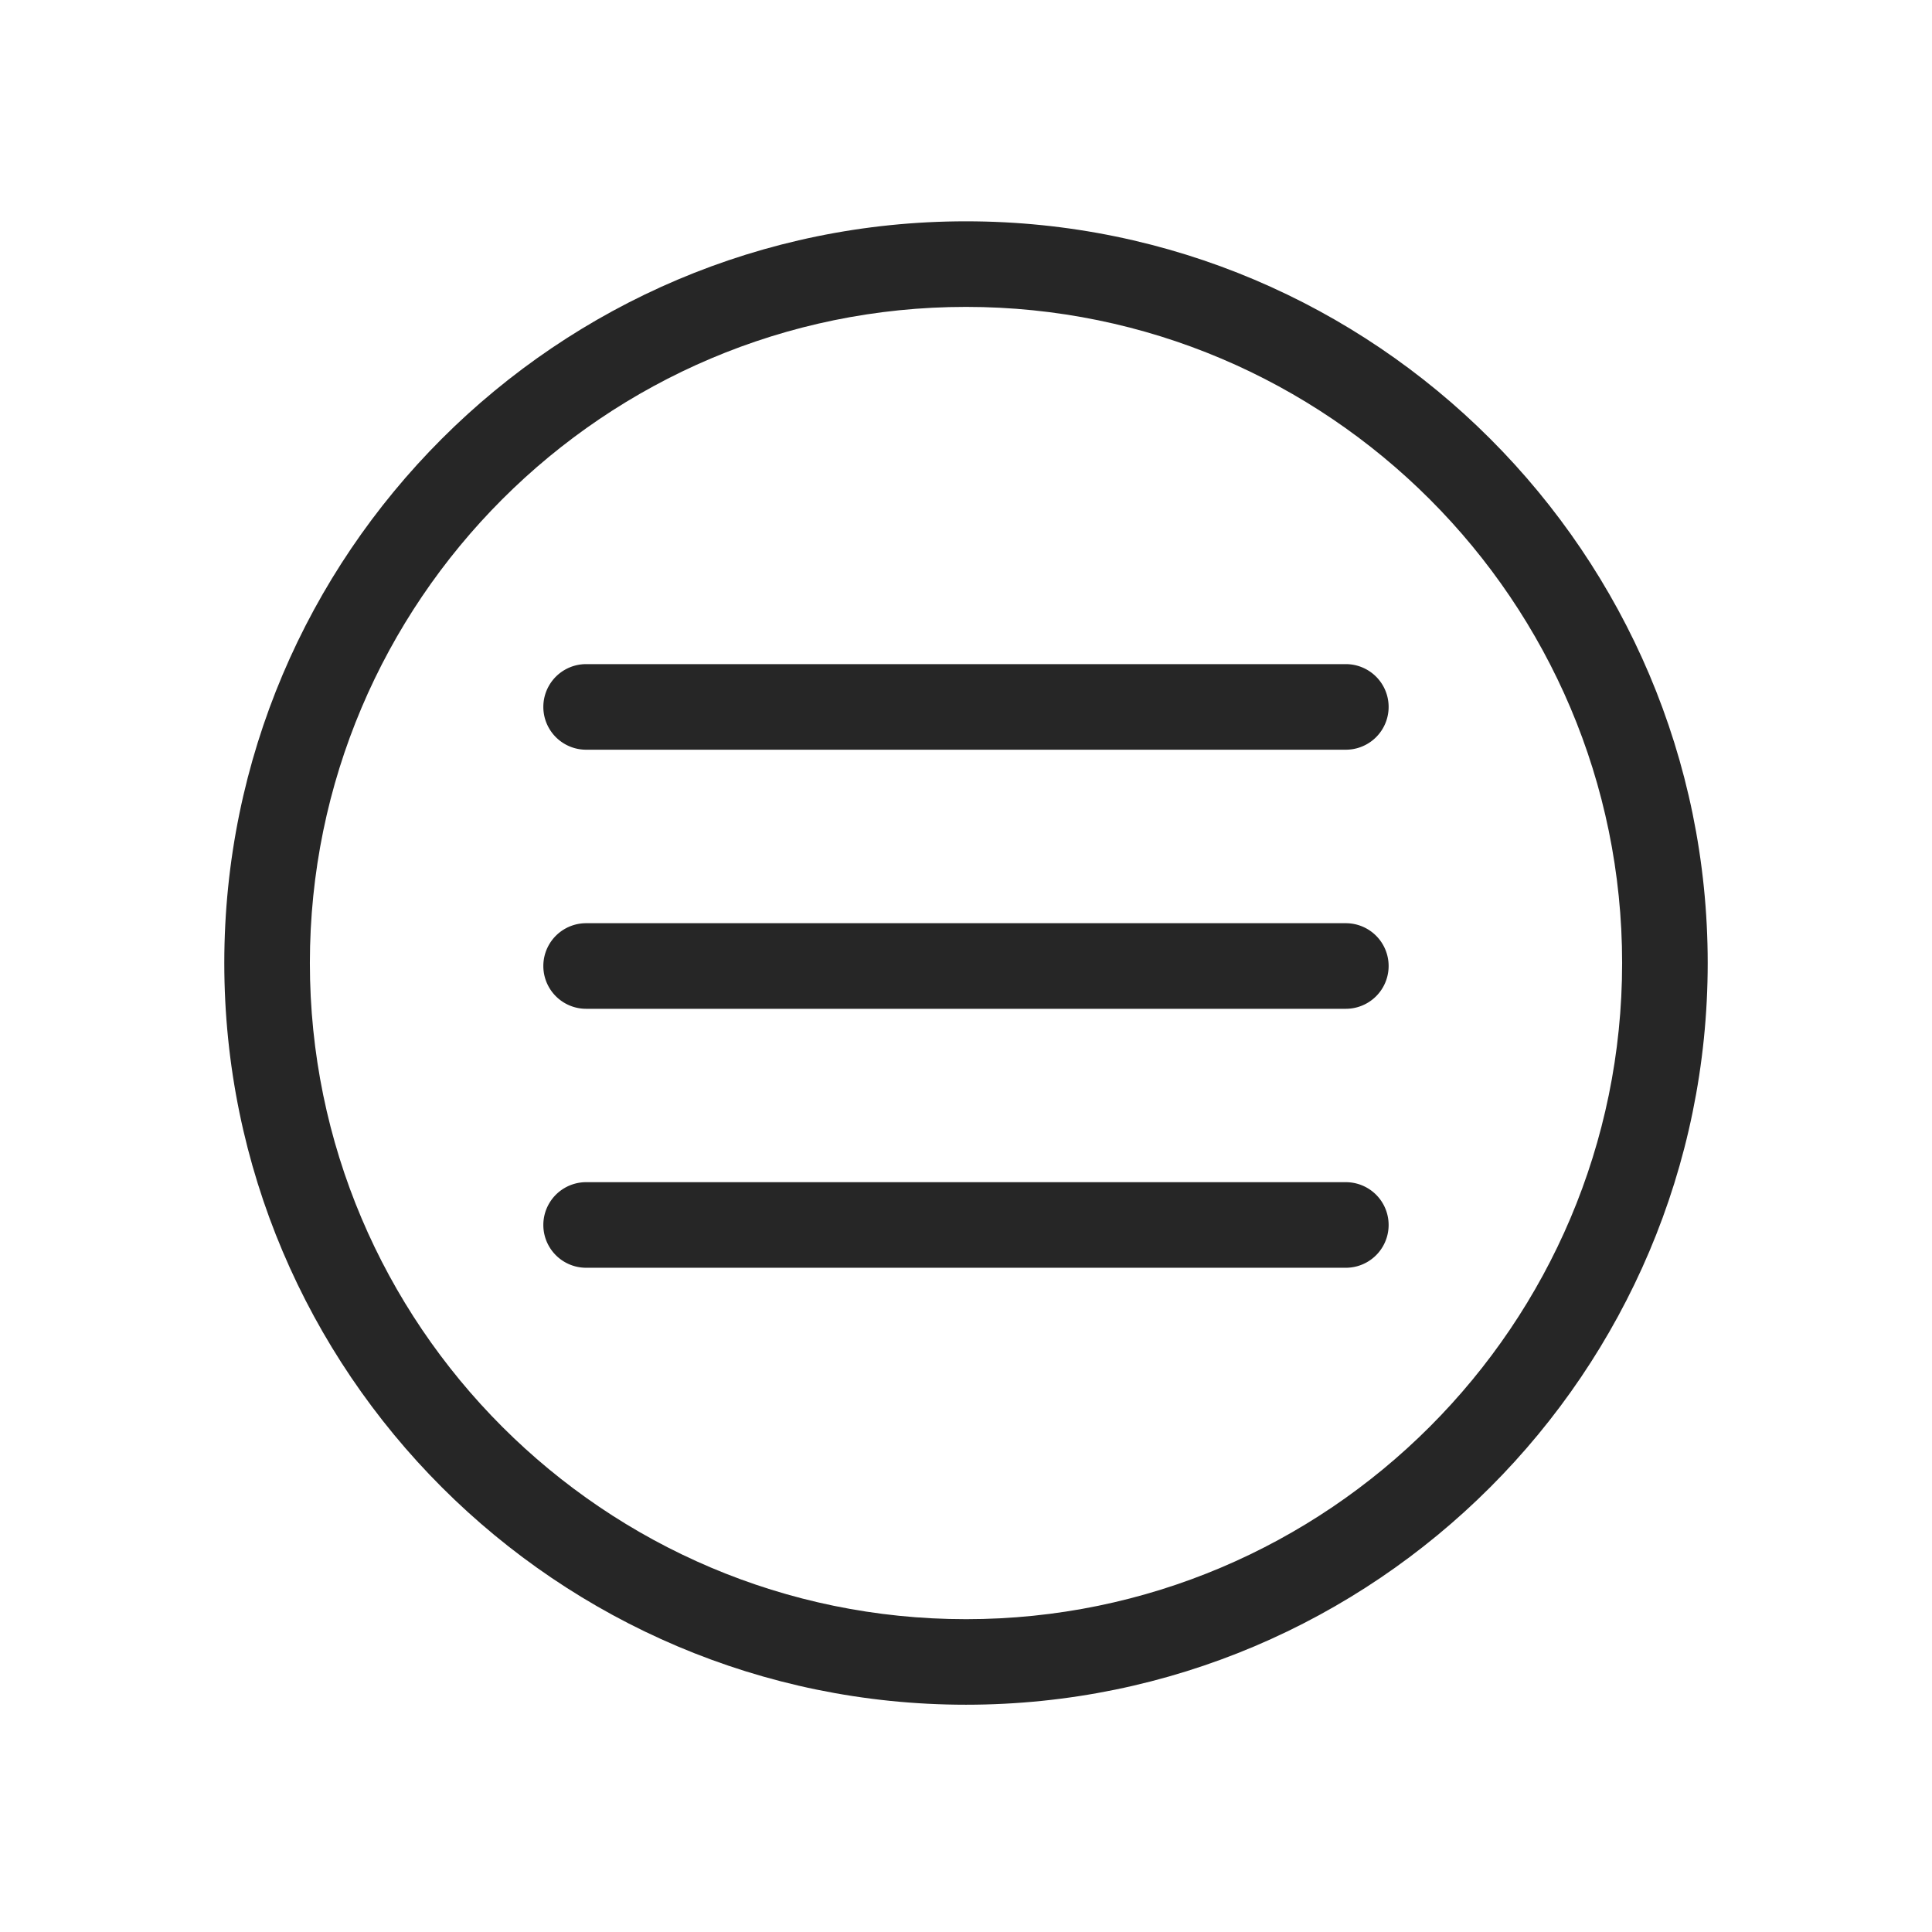
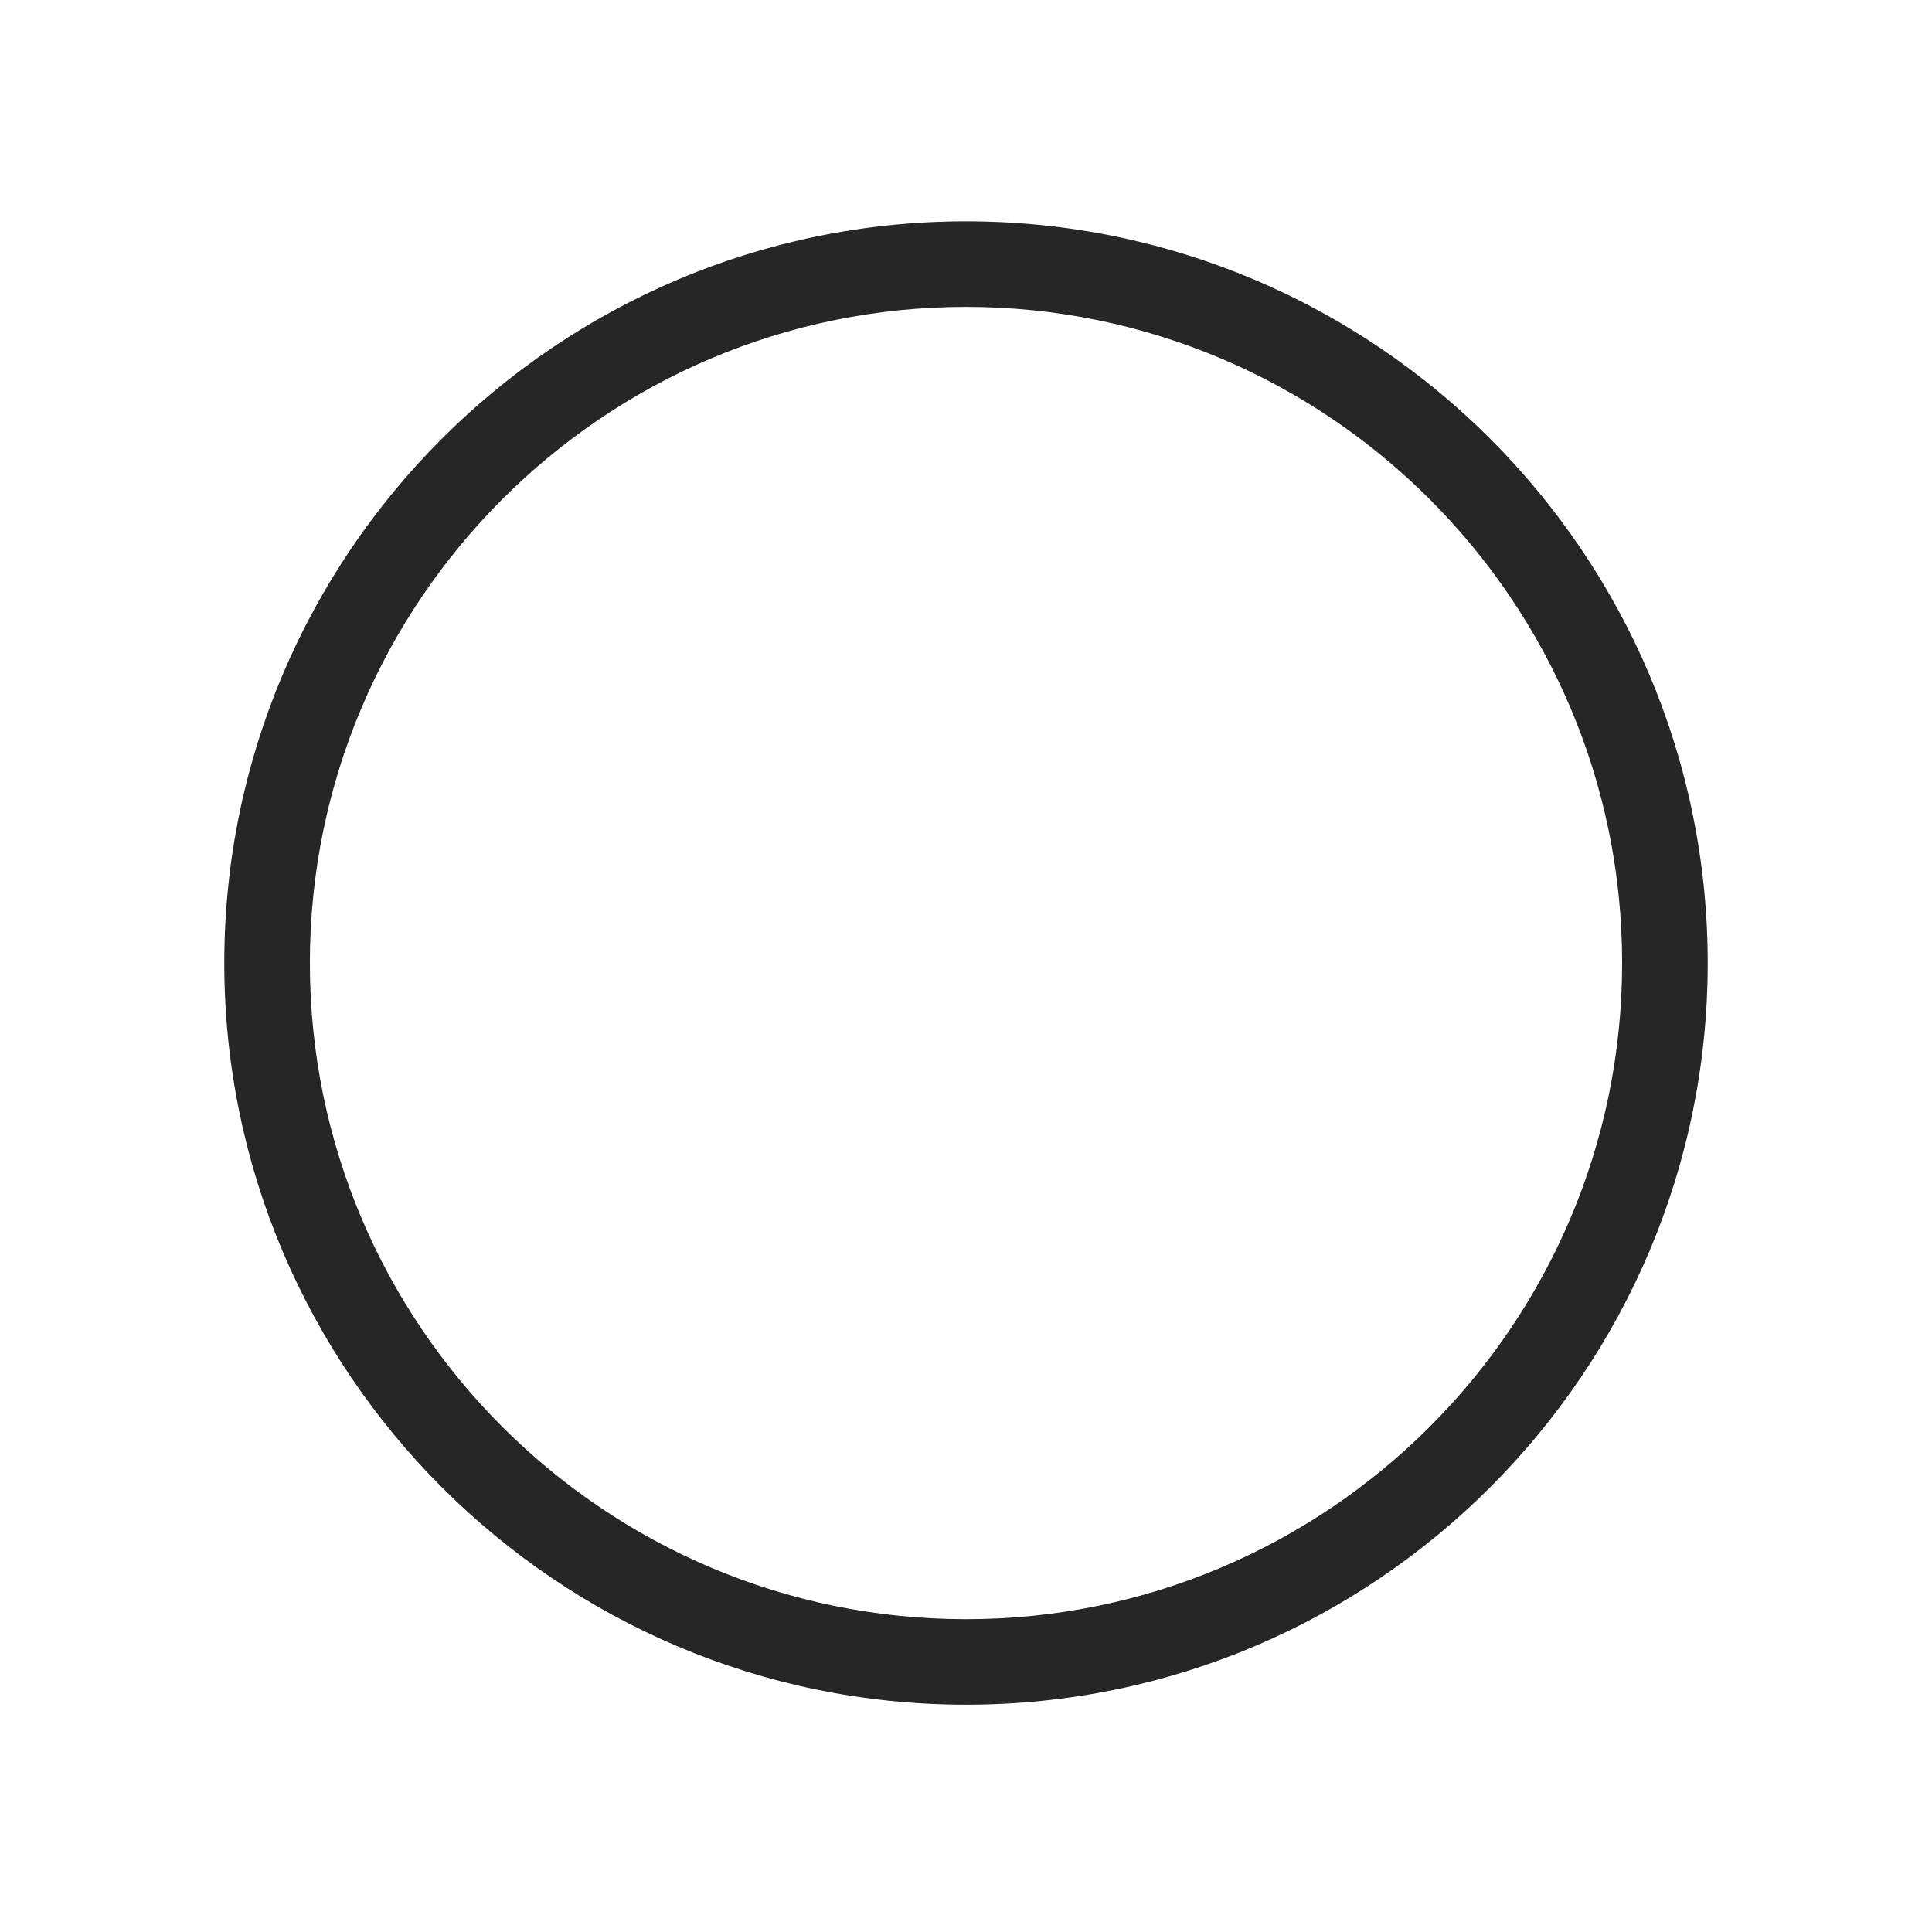
<svg xmlns="http://www.w3.org/2000/svg" id="Outline" viewBox="0 0 512 512">
  <defs>
    <style>.cls-1{fill:#262626;}</style>
  </defs>
-   <path class="cls-1" d="M356.66,244.66H155.33a11.34,11.34,0,0,0,0,22.68H356.66a11.34,11.34,0,0,0,0-22.68Z" />
-   <path class="cls-1" d="M356.66,176H155.33a11.34,11.34,0,0,0,0,22.68H356.66a11.34,11.34,0,0,0,0-22.68Z" />
-   <path class="cls-1" d="M356.66,313.29H155.33a11.34,11.34,0,0,0,0,22.68H356.66a11.34,11.34,0,0,0,0-22.68Z" />
  <path class="cls-1" d="M256,58.65c-108.38,0-196.56,88.18-196.56,196.56S147.62,451.77,256,451.77,452.56,363.6,452.56,255.21,364.38,58.65,256,58.65Zm0,370.45c-95.88,0-173.88-78-173.88-173.89S160.12,81.33,256,81.33s173.88,78,173.88,173.88S351.88,429.1,256,429.1Z" />
</svg>